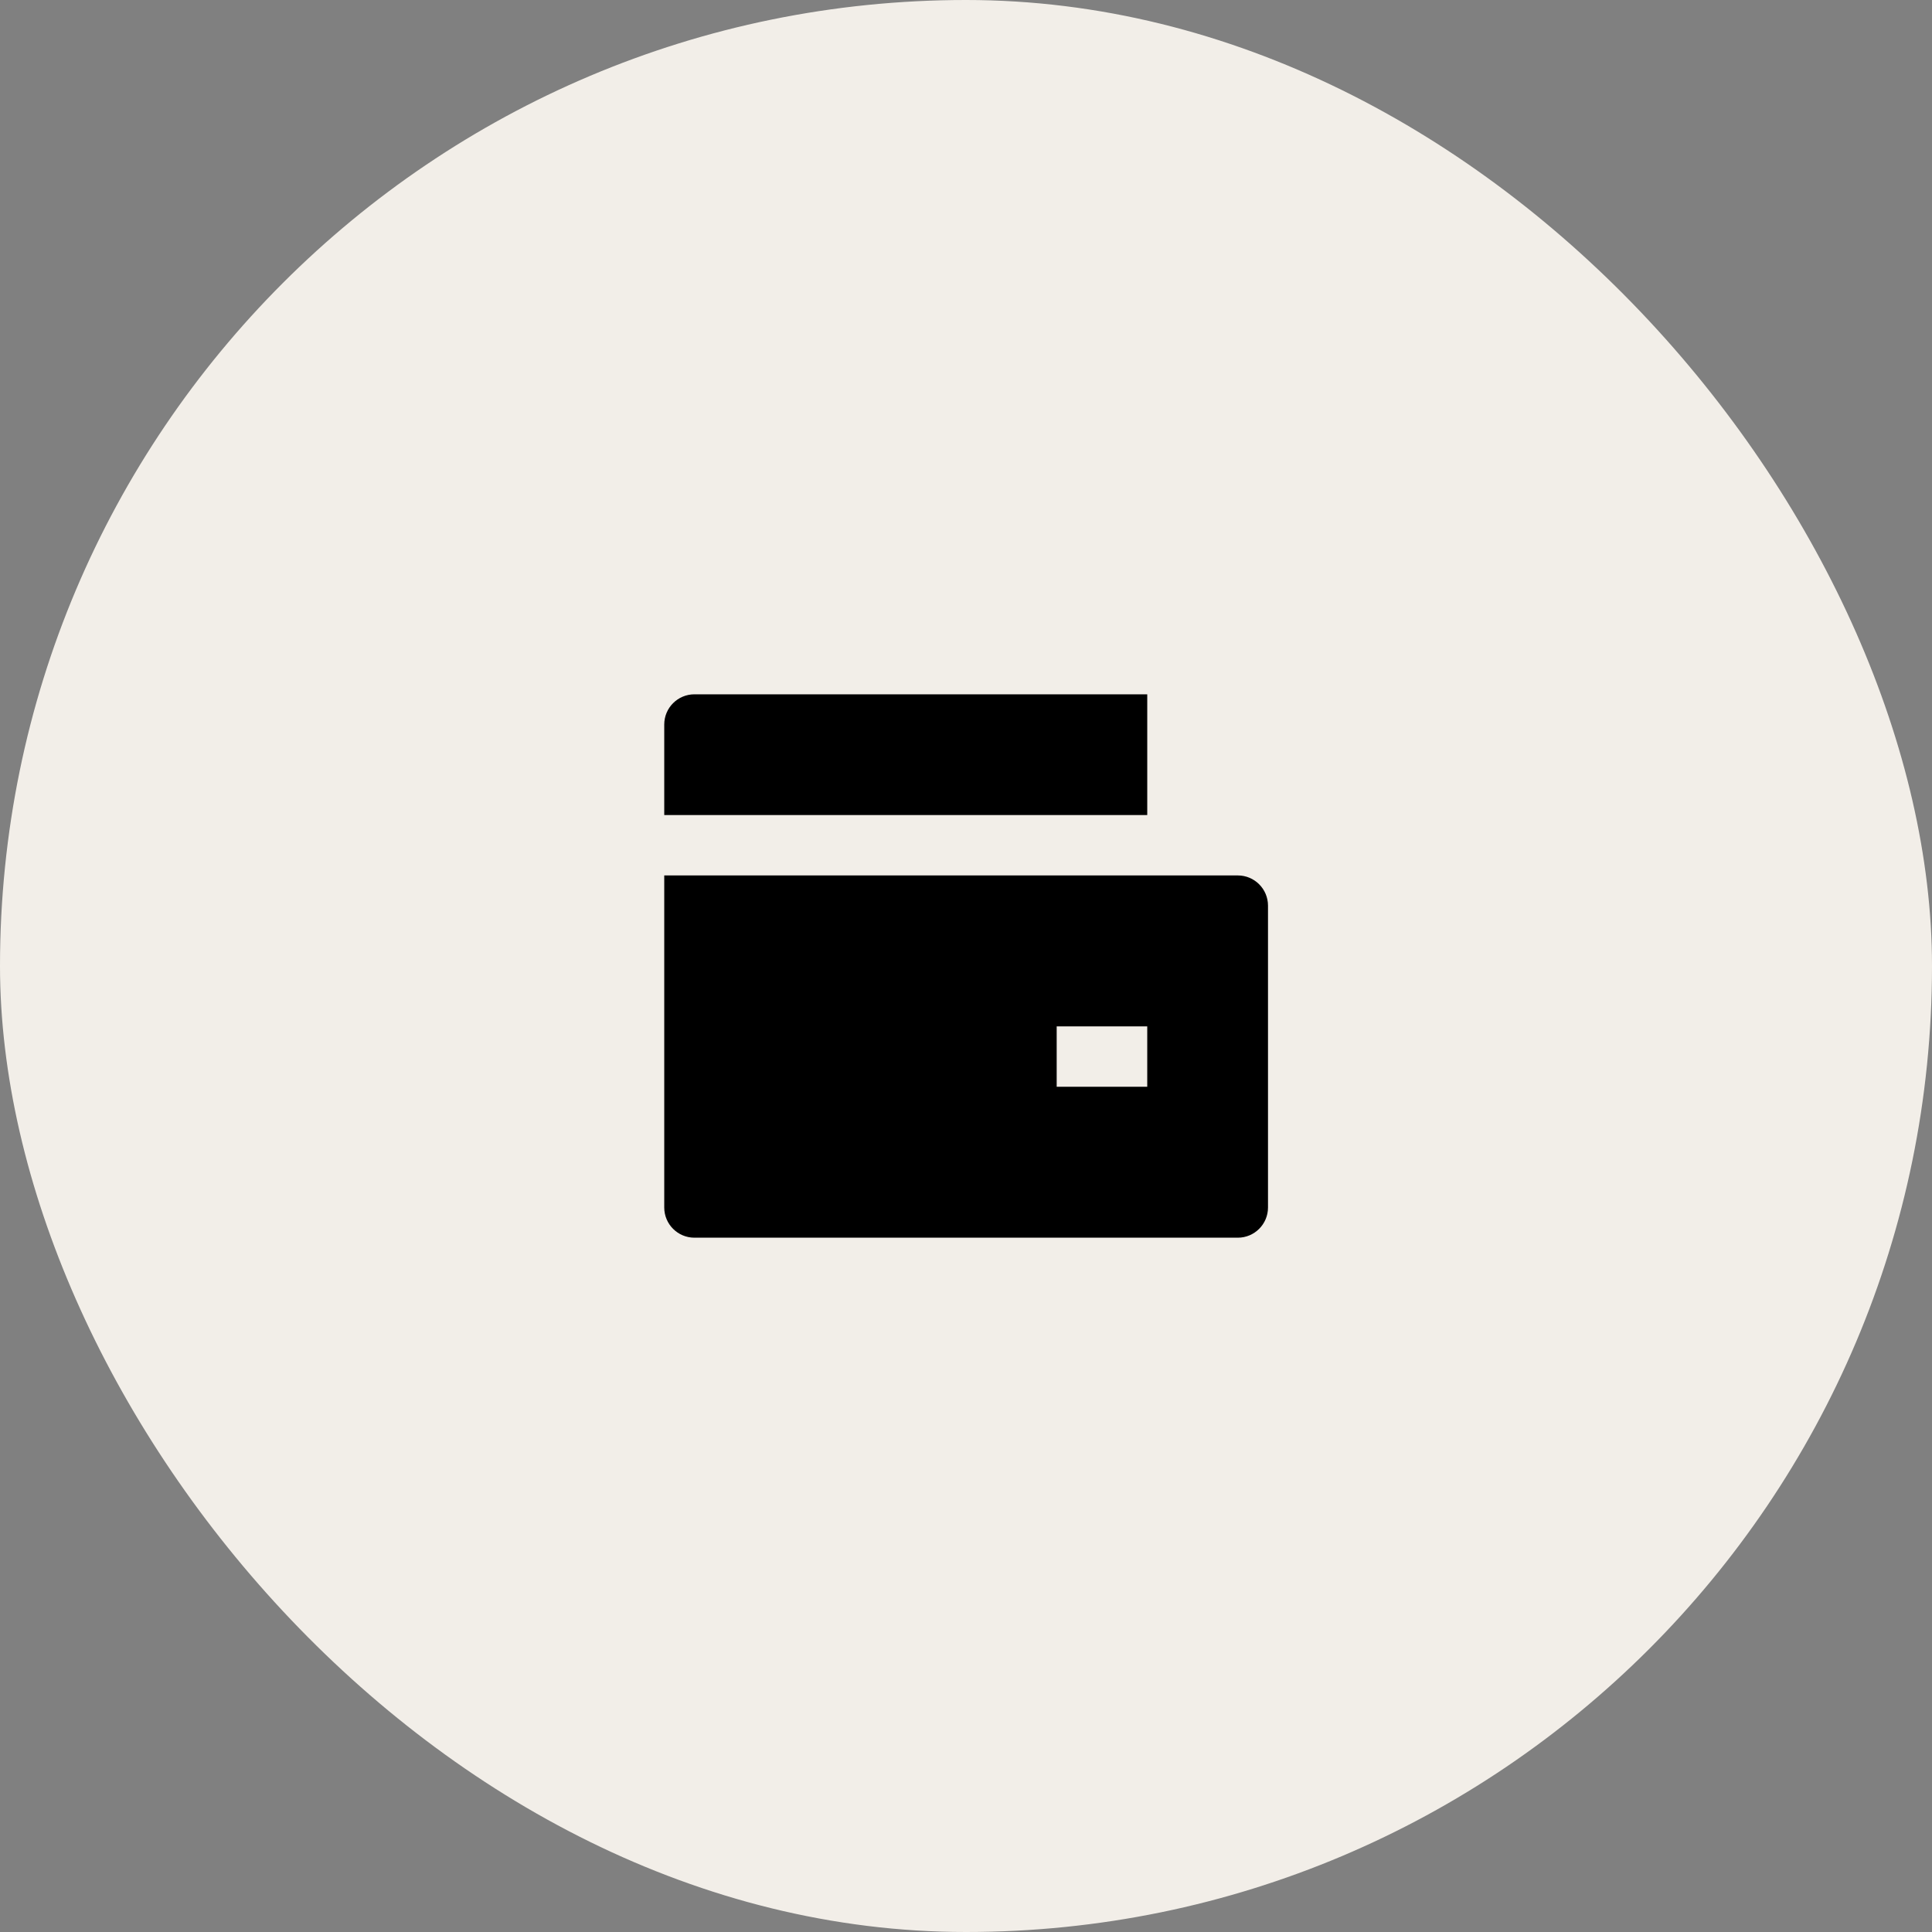
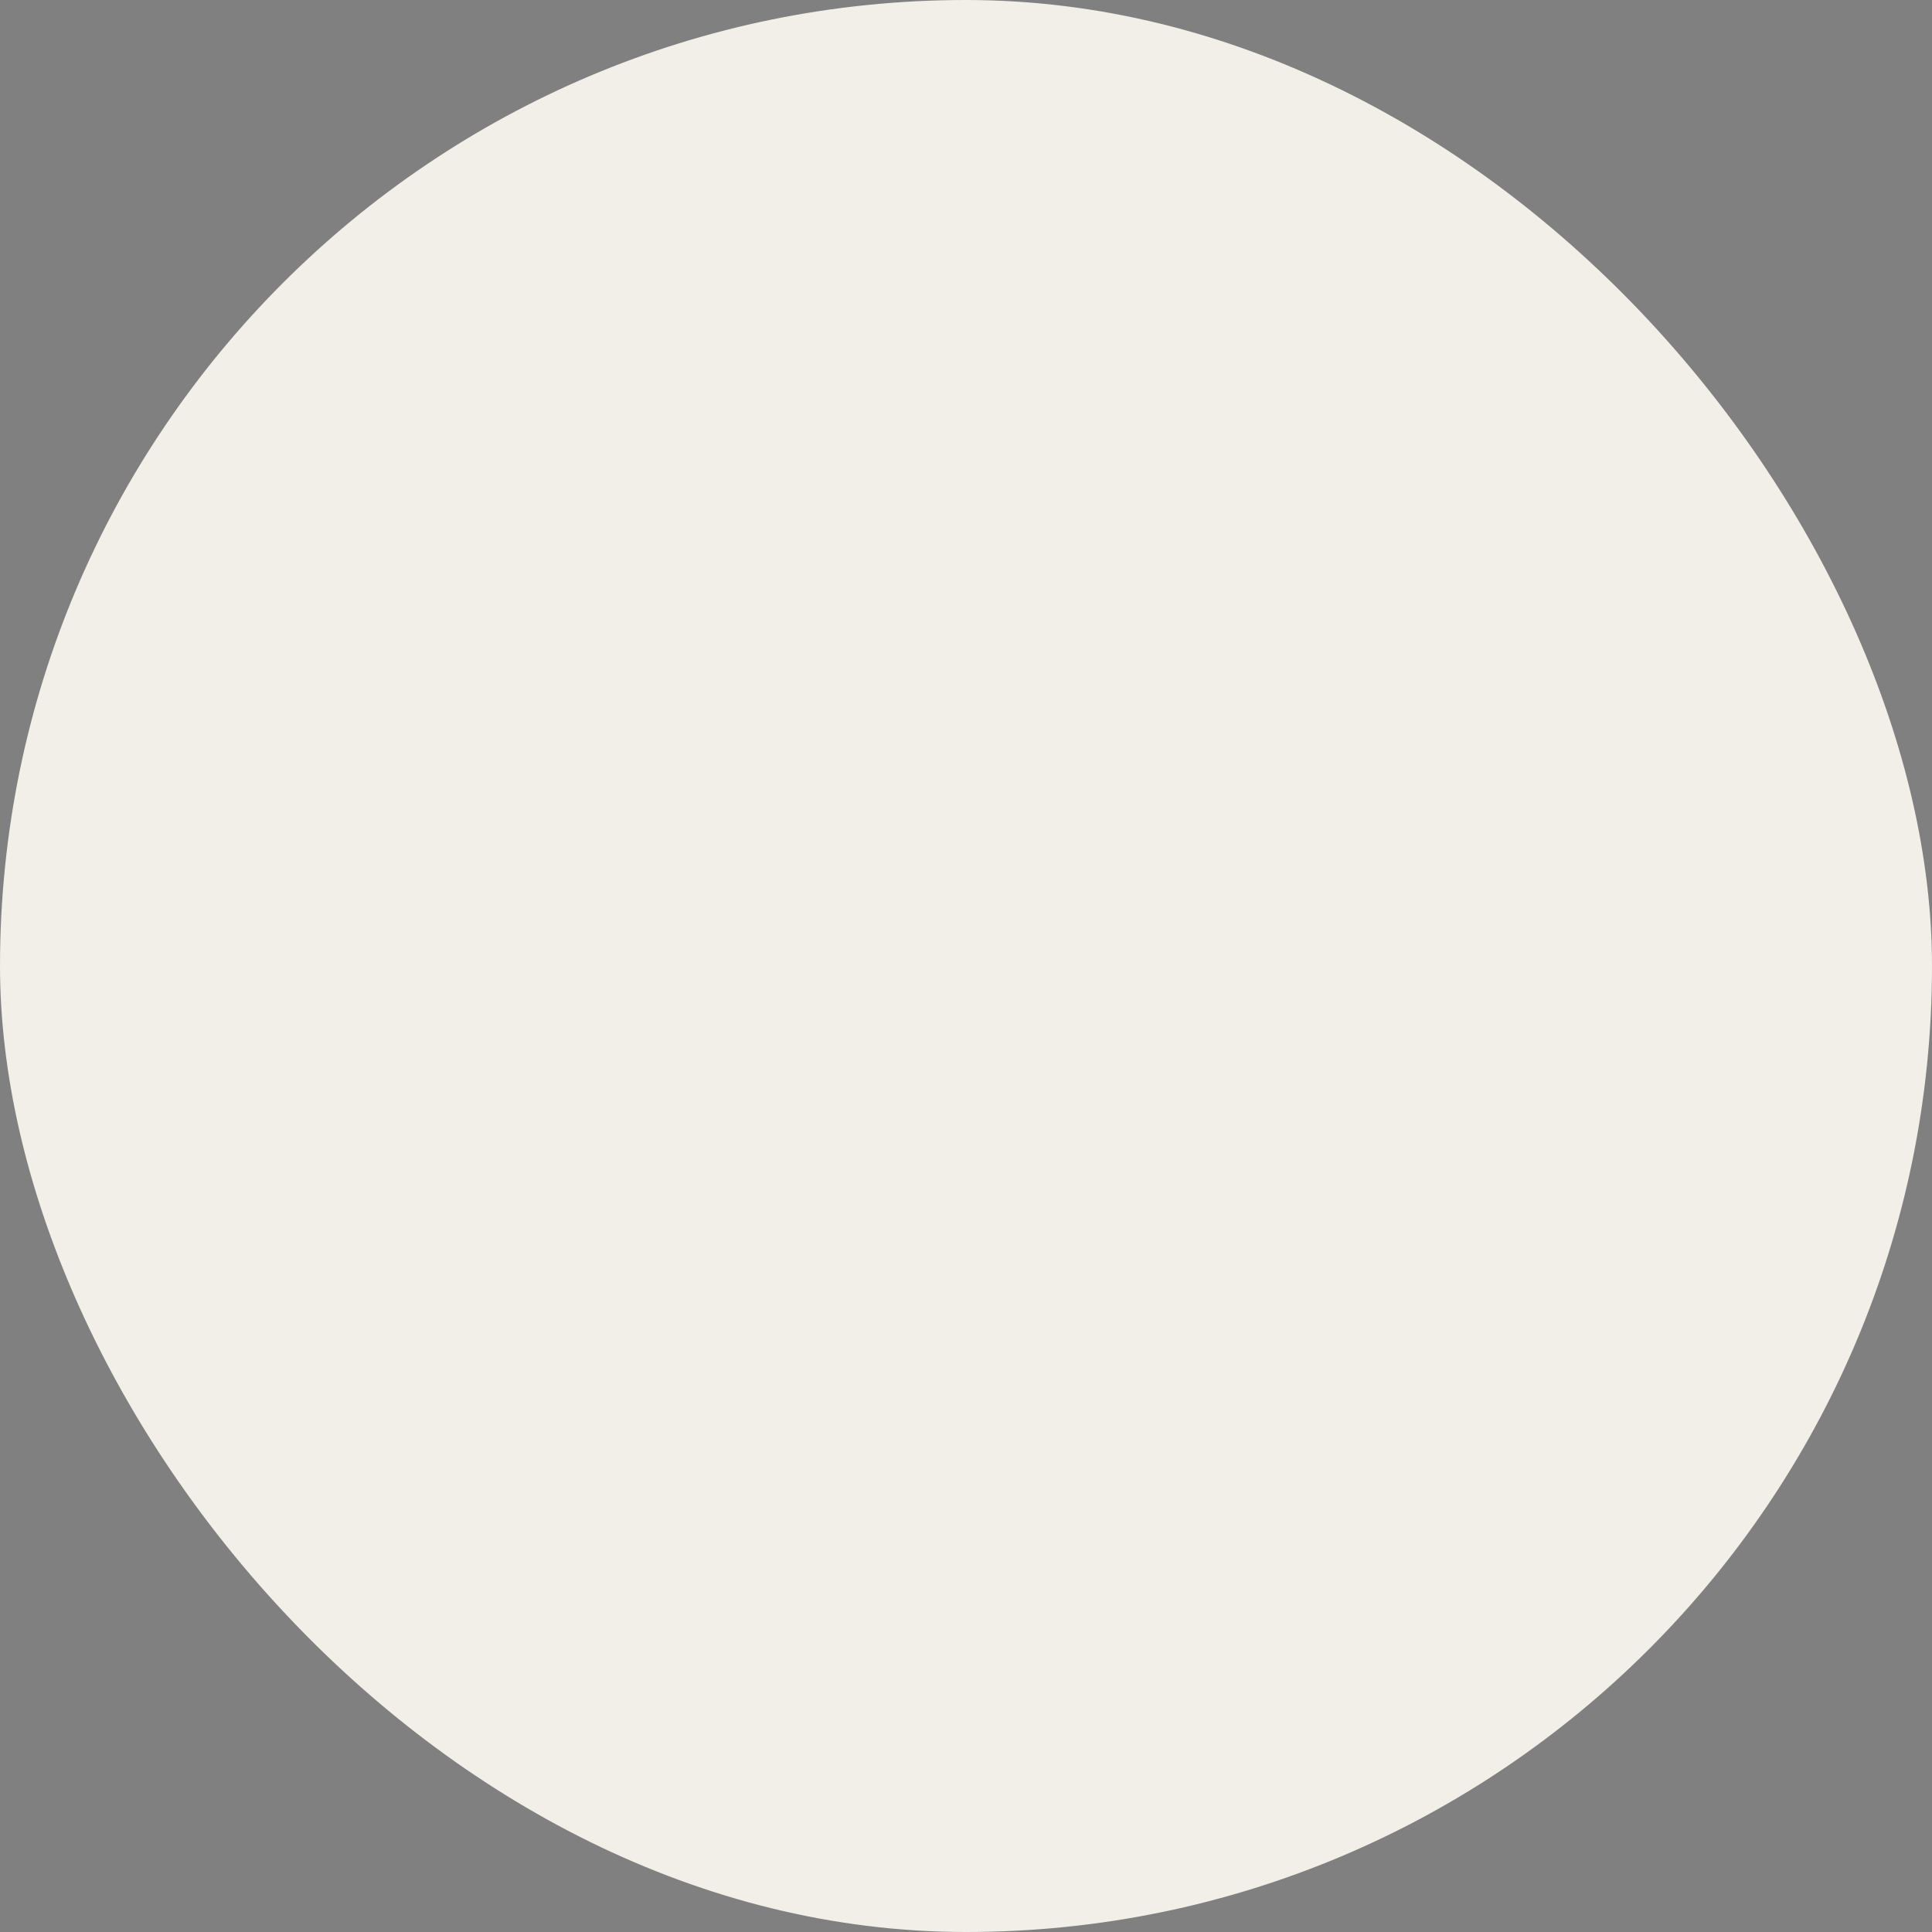
<svg xmlns="http://www.w3.org/2000/svg" width="64" height="64" viewBox="0 0 64 64" fill="none">
  <rect x="0" y="0" width="64" height="64" fill="#808080" stroke="none" />
  <rect width="64" height="64" rx="32" fill="#F2EEE8" />
-   <path d="M22.004 29H41.004C41.556 29 42.004 29.448 42.004 30V40C42.004 40.552 41.556 41 41.004 41H23.004C22.452 41 22.004 40.552 22.004 40V29ZM23.004 23H38.004V27H22.004V24C22.004 23.448 22.452 23 23.004 23ZM35.004 34V36H38.004V34H35.004Z" fill="black" />
</svg>